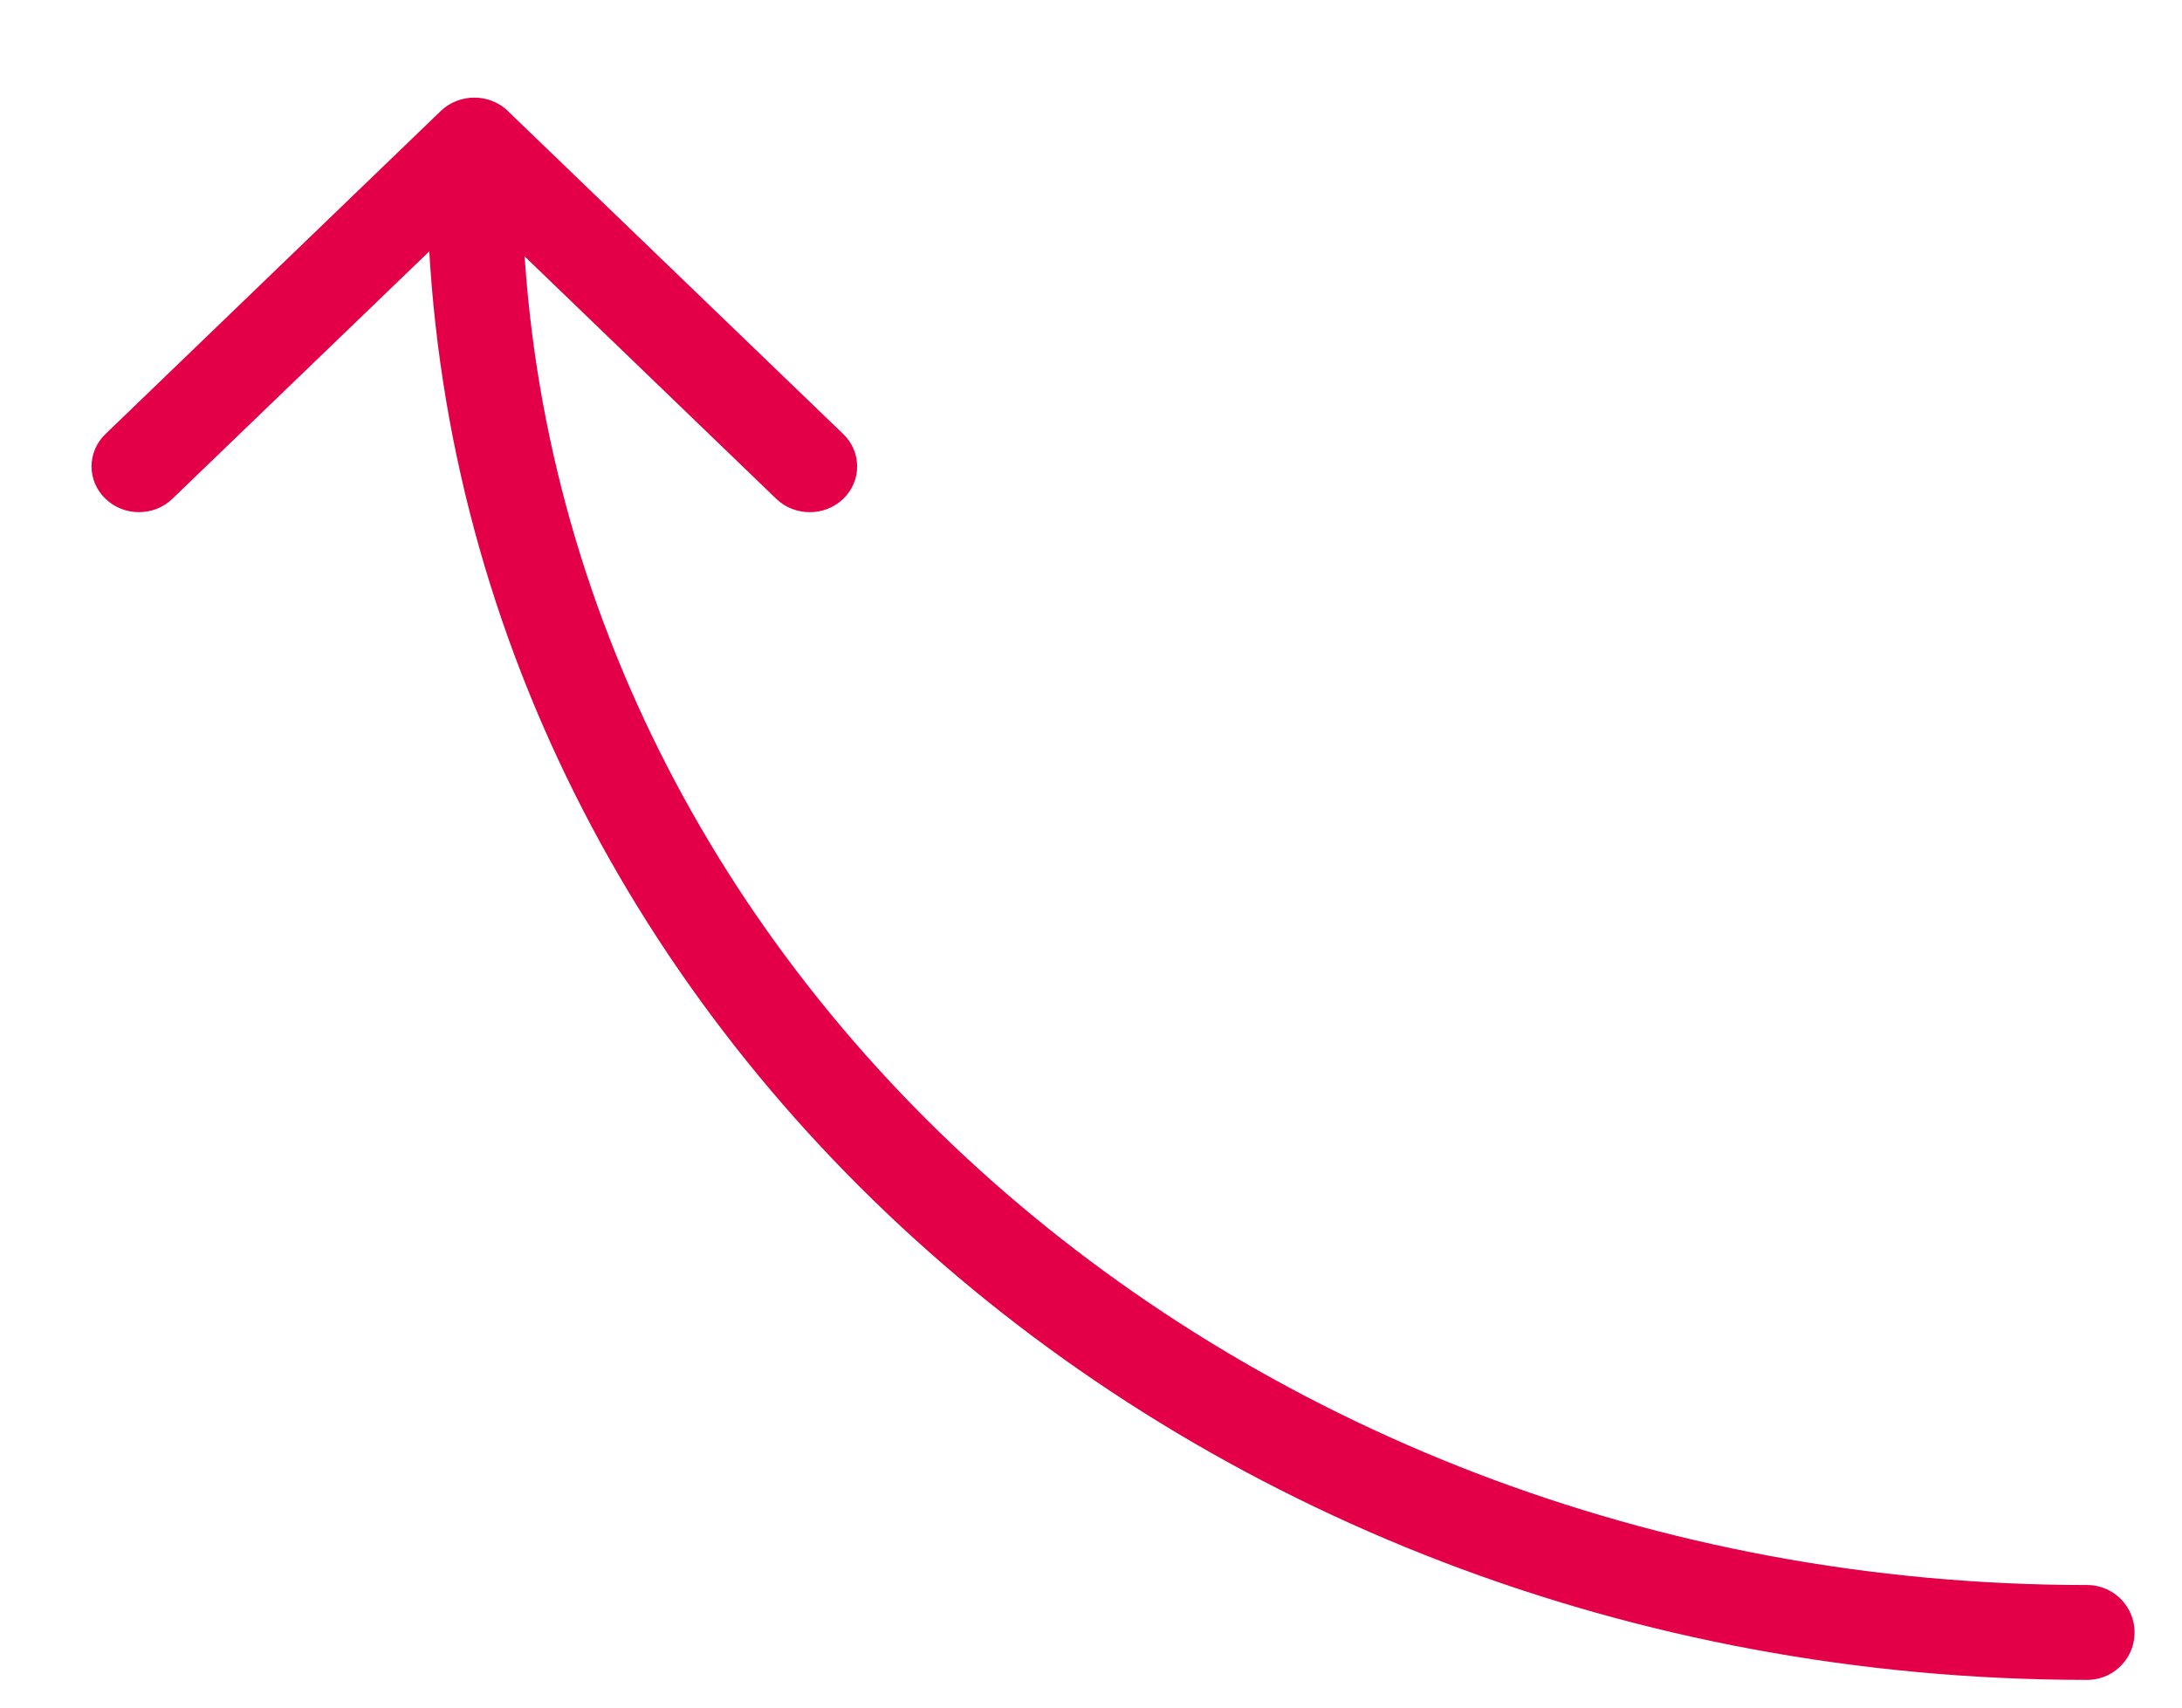
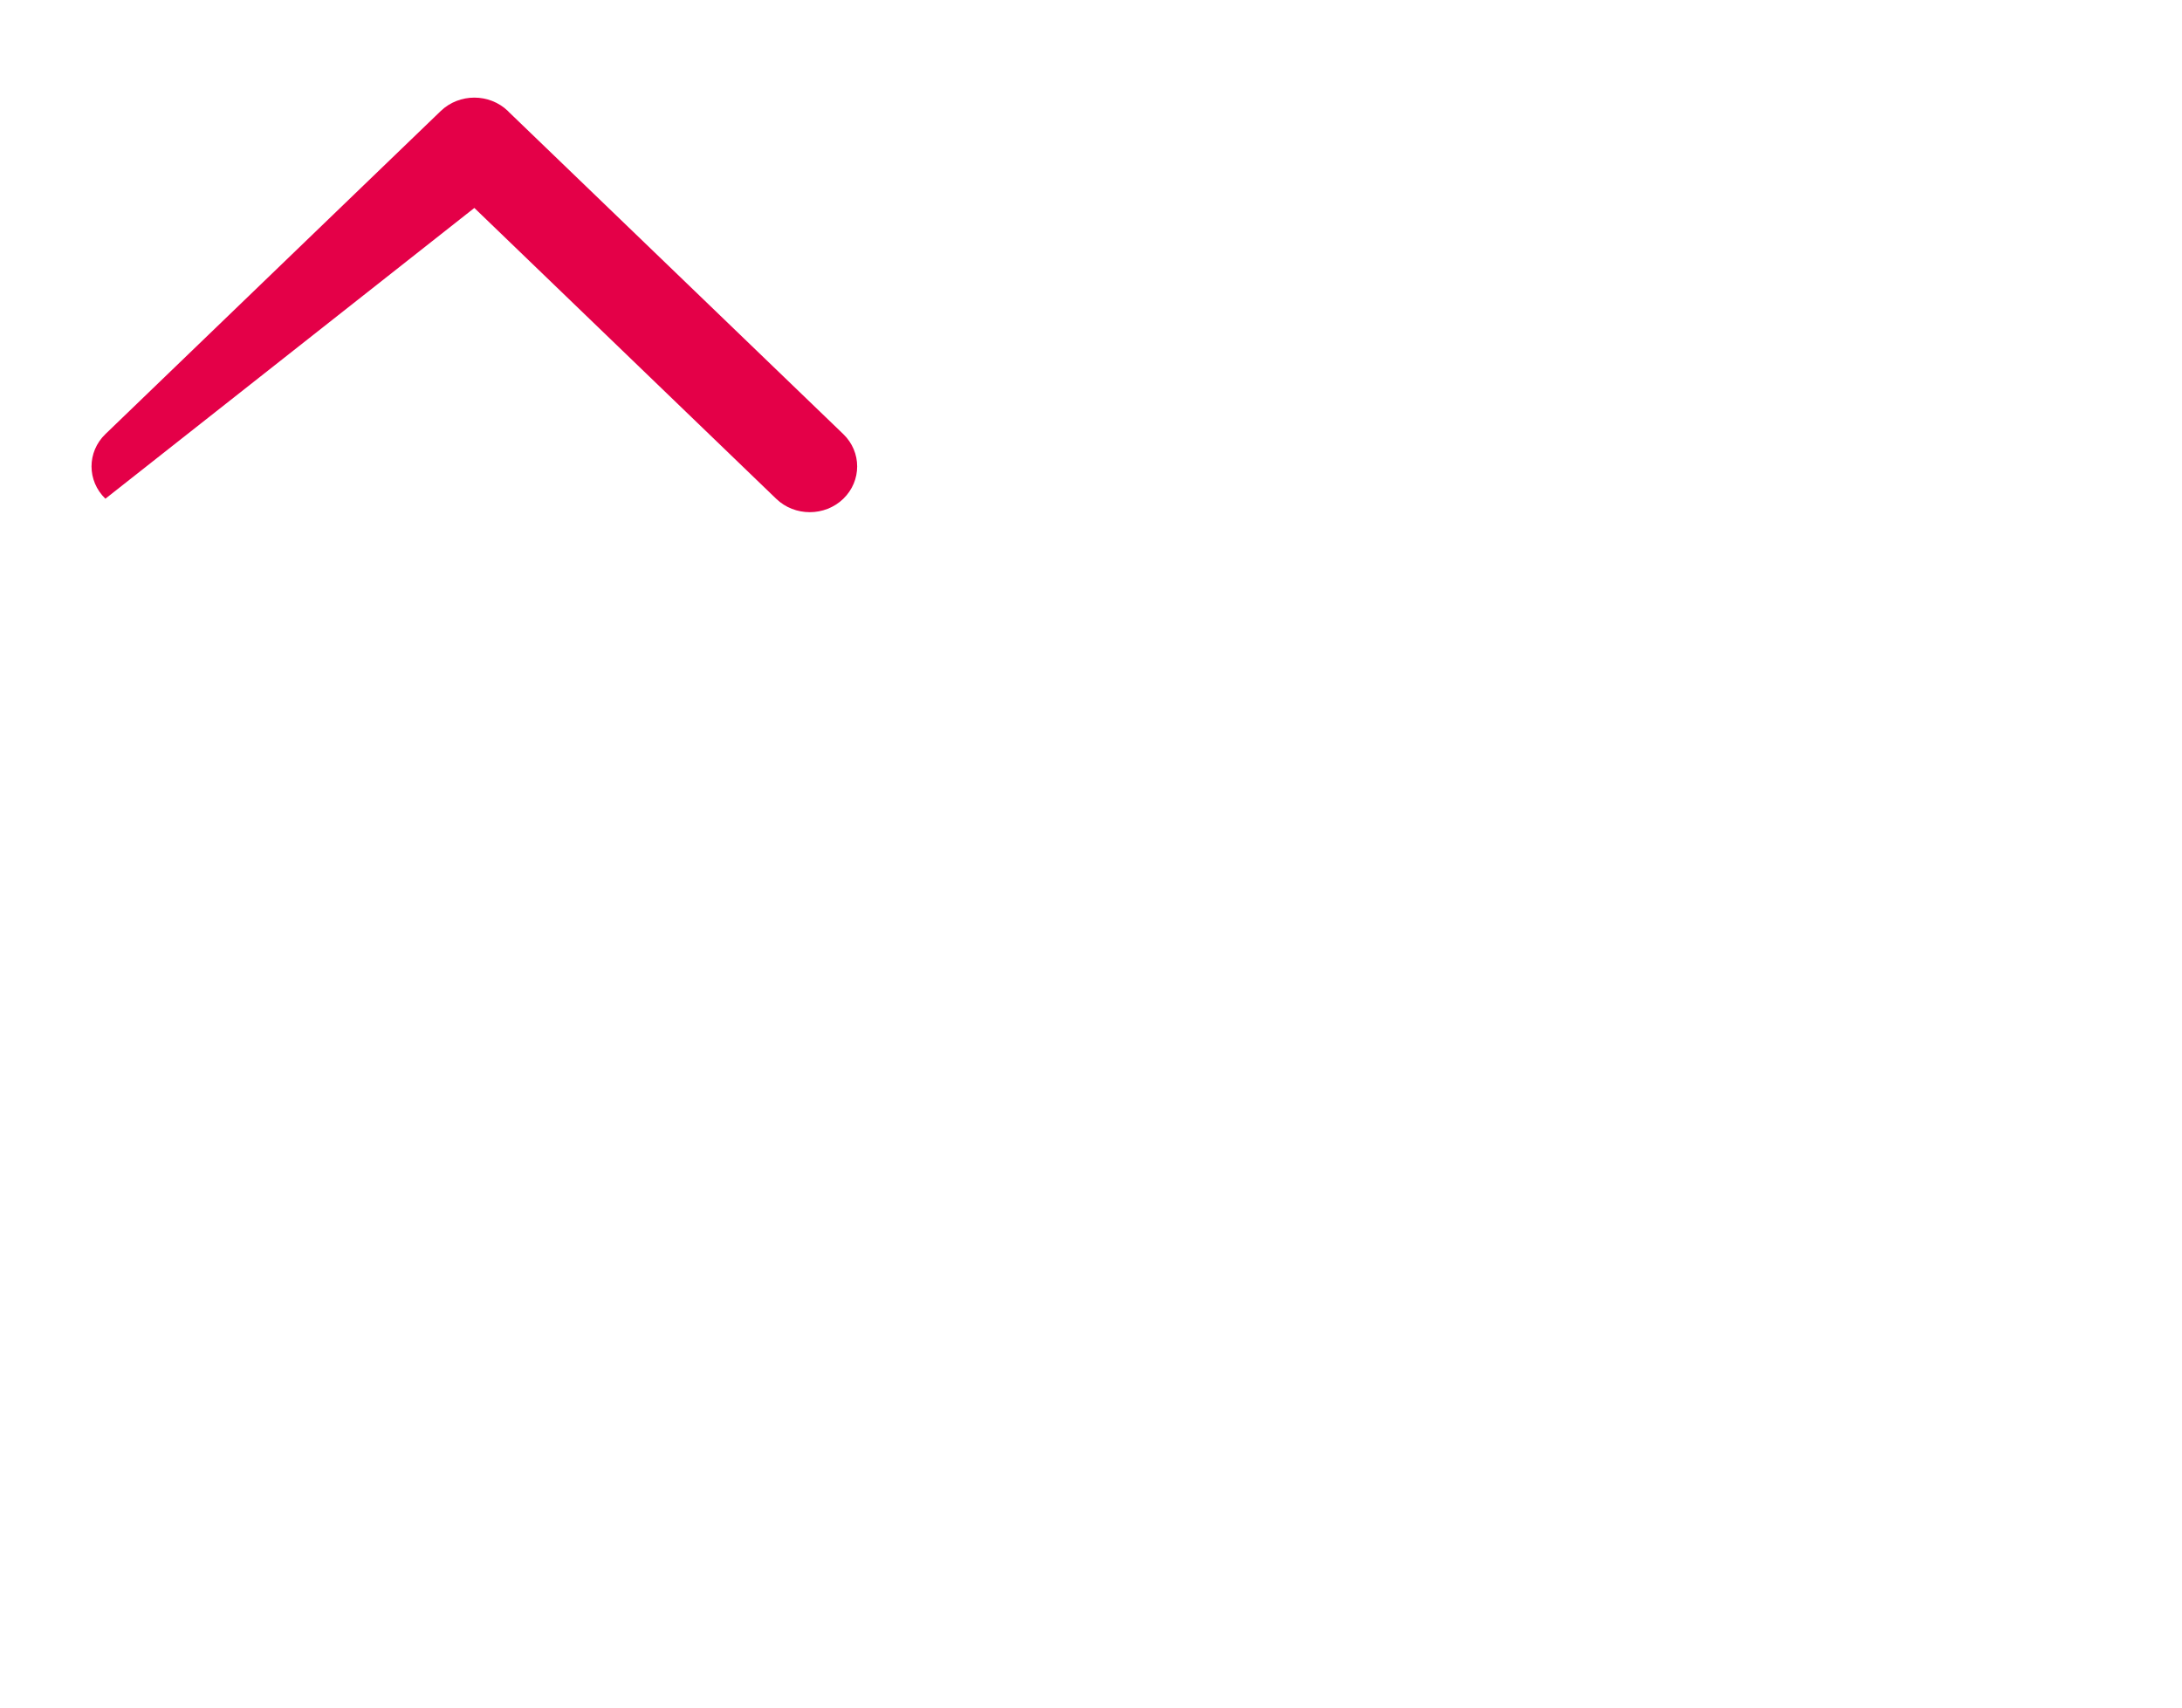
<svg xmlns="http://www.w3.org/2000/svg" width="23" height="18" viewBox="0 0 23 18" fill="none">
-   <path d="M5 1.793C5 10.306 12.611 17.208 22 17.208" stroke="#E40048" stroke-linecap="round" />
-   <path fill-rule="evenodd" clip-rule="evenodd" d="M5 2.192L8.182 5.258C8.377 5.446 8.694 5.446 8.889 5.258C9.084 5.069 9.084 4.764 8.889 4.576L5.363 1.18C5.36 1.176 5.357 1.173 5.354 1.17C5.158 0.982 4.842 0.982 4.646 1.17L4.646 1.17L1.111 4.576C0.916 4.764 0.916 5.069 1.111 5.257C1.306 5.446 1.623 5.446 1.818 5.257L5 2.192Z" fill="#E40048" />
+   <path fill-rule="evenodd" clip-rule="evenodd" d="M5 2.192L8.182 5.258C8.377 5.446 8.694 5.446 8.889 5.258C9.084 5.069 9.084 4.764 8.889 4.576L5.363 1.18C5.36 1.176 5.357 1.173 5.354 1.17C5.158 0.982 4.842 0.982 4.646 1.17L4.646 1.17L1.111 4.576C0.916 4.764 0.916 5.069 1.111 5.257L5 2.192Z" fill="#E40048" />
</svg>